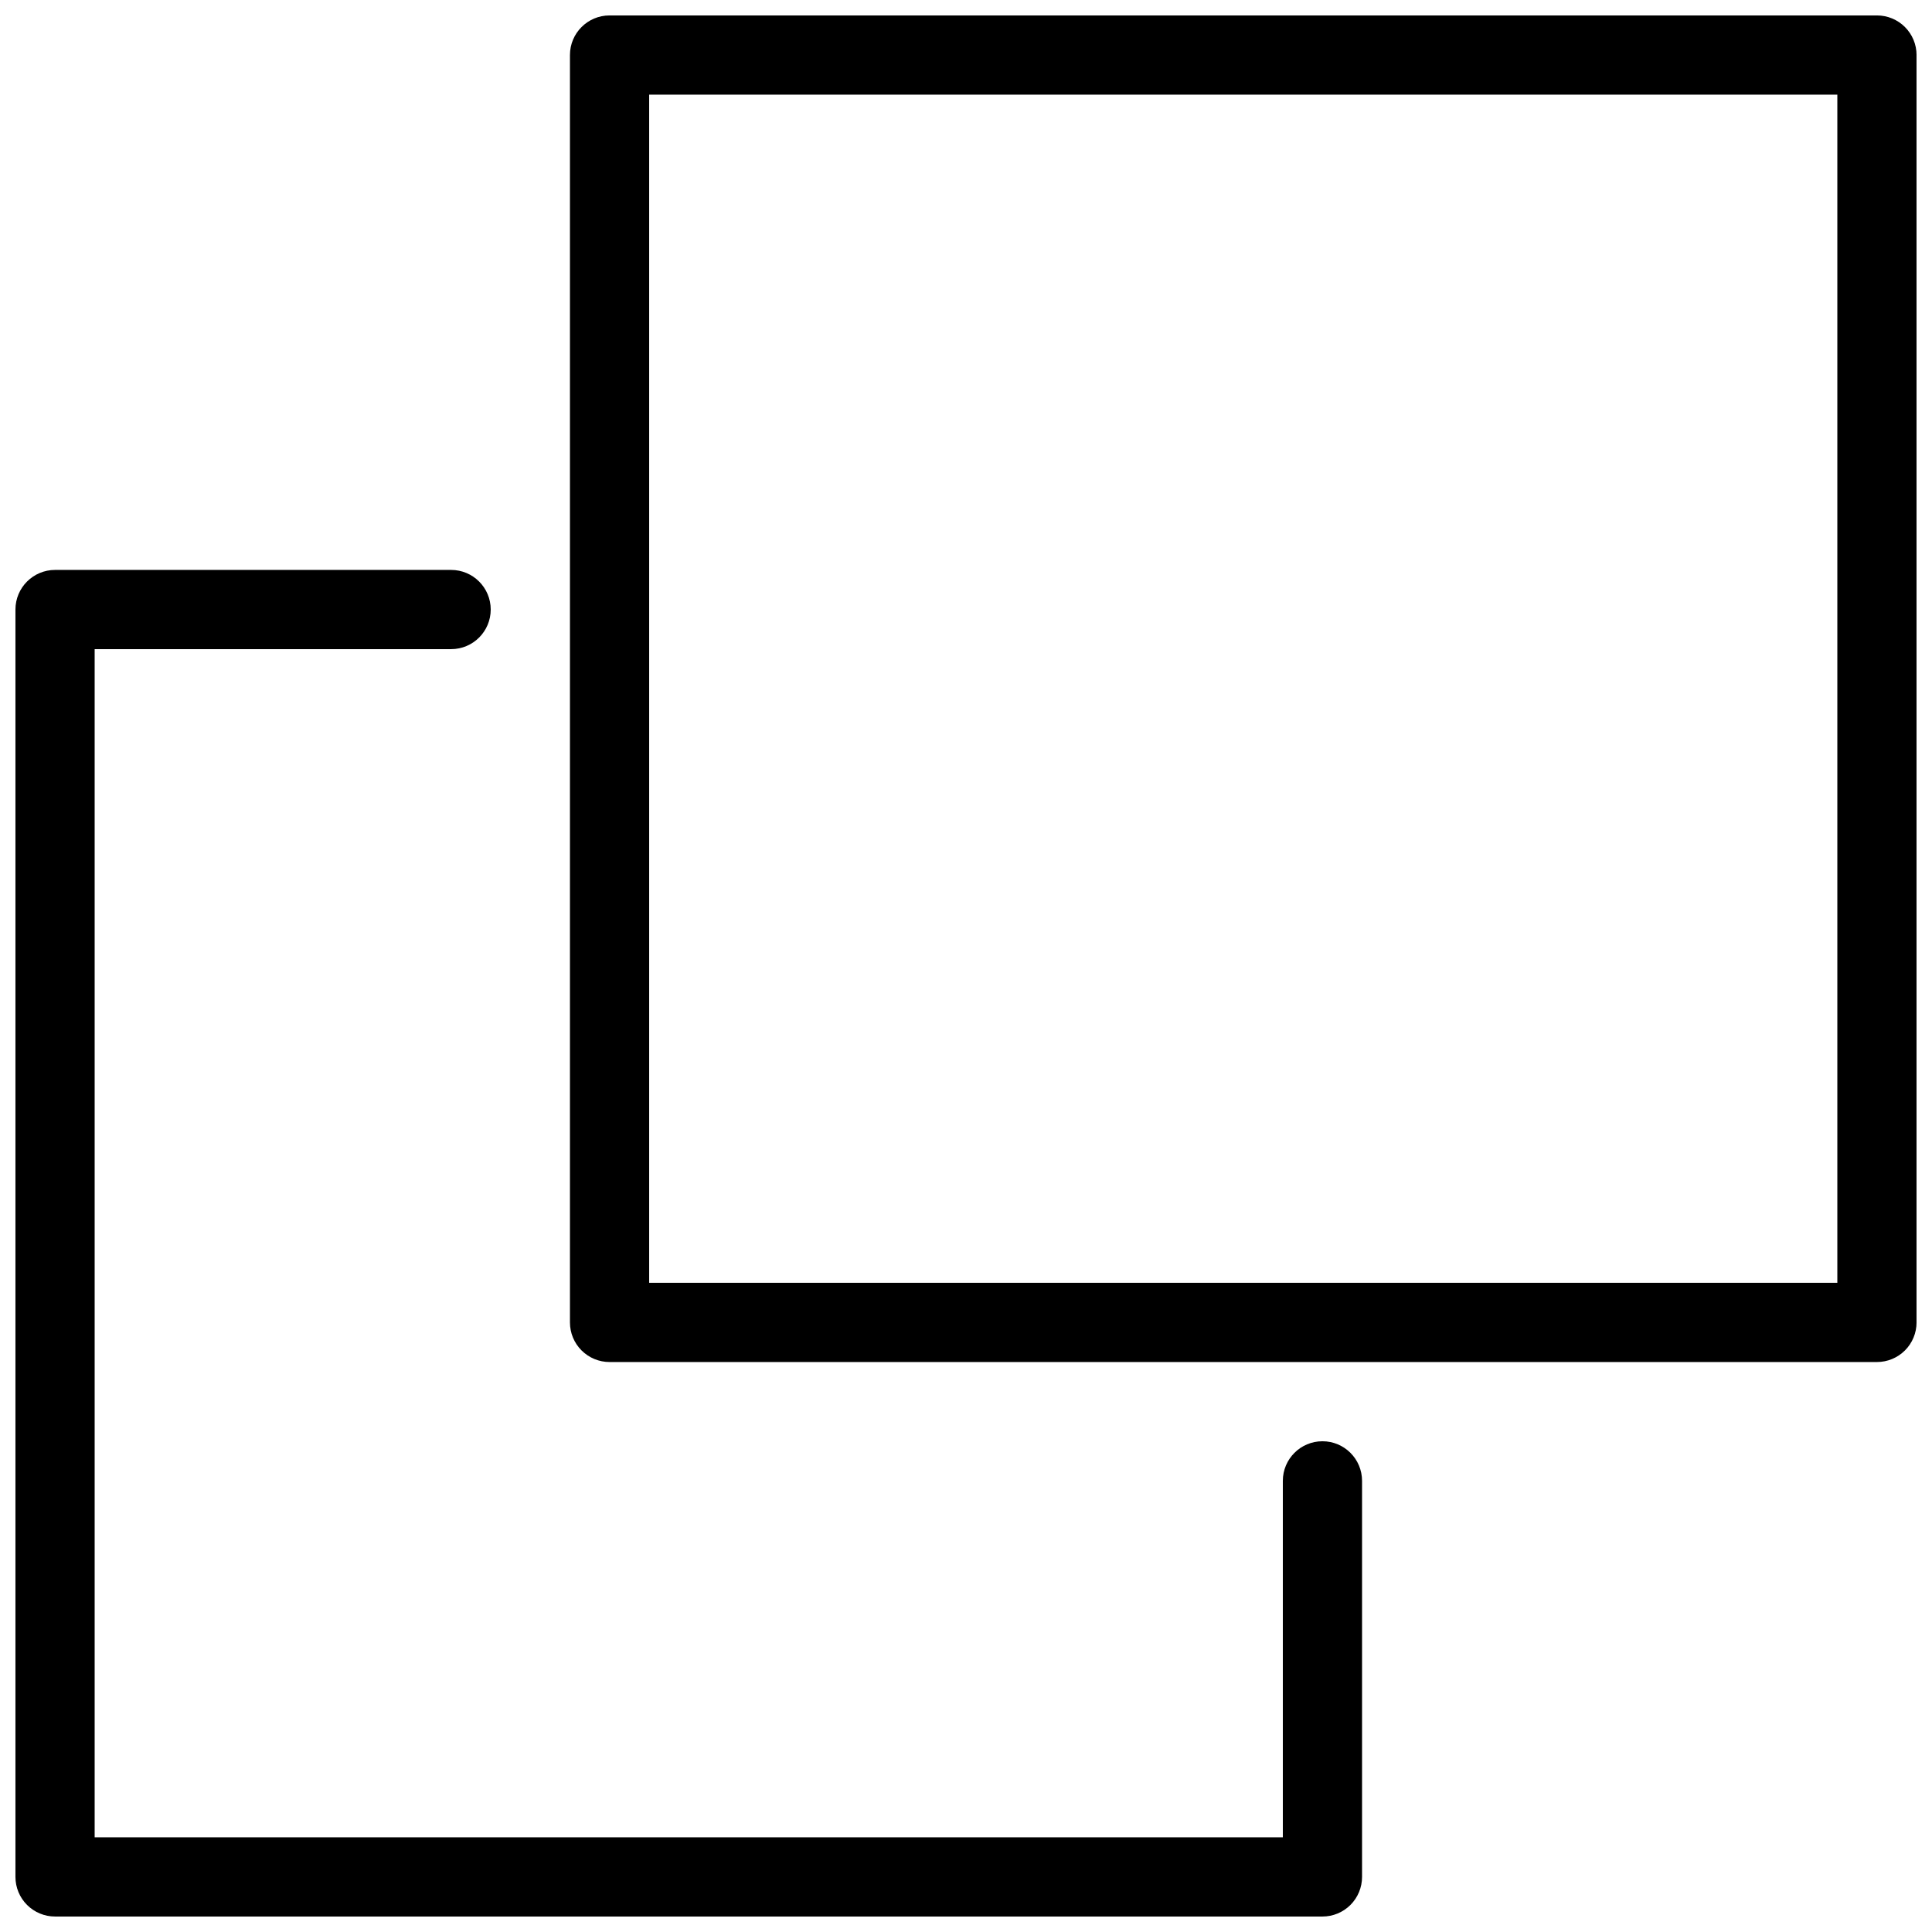
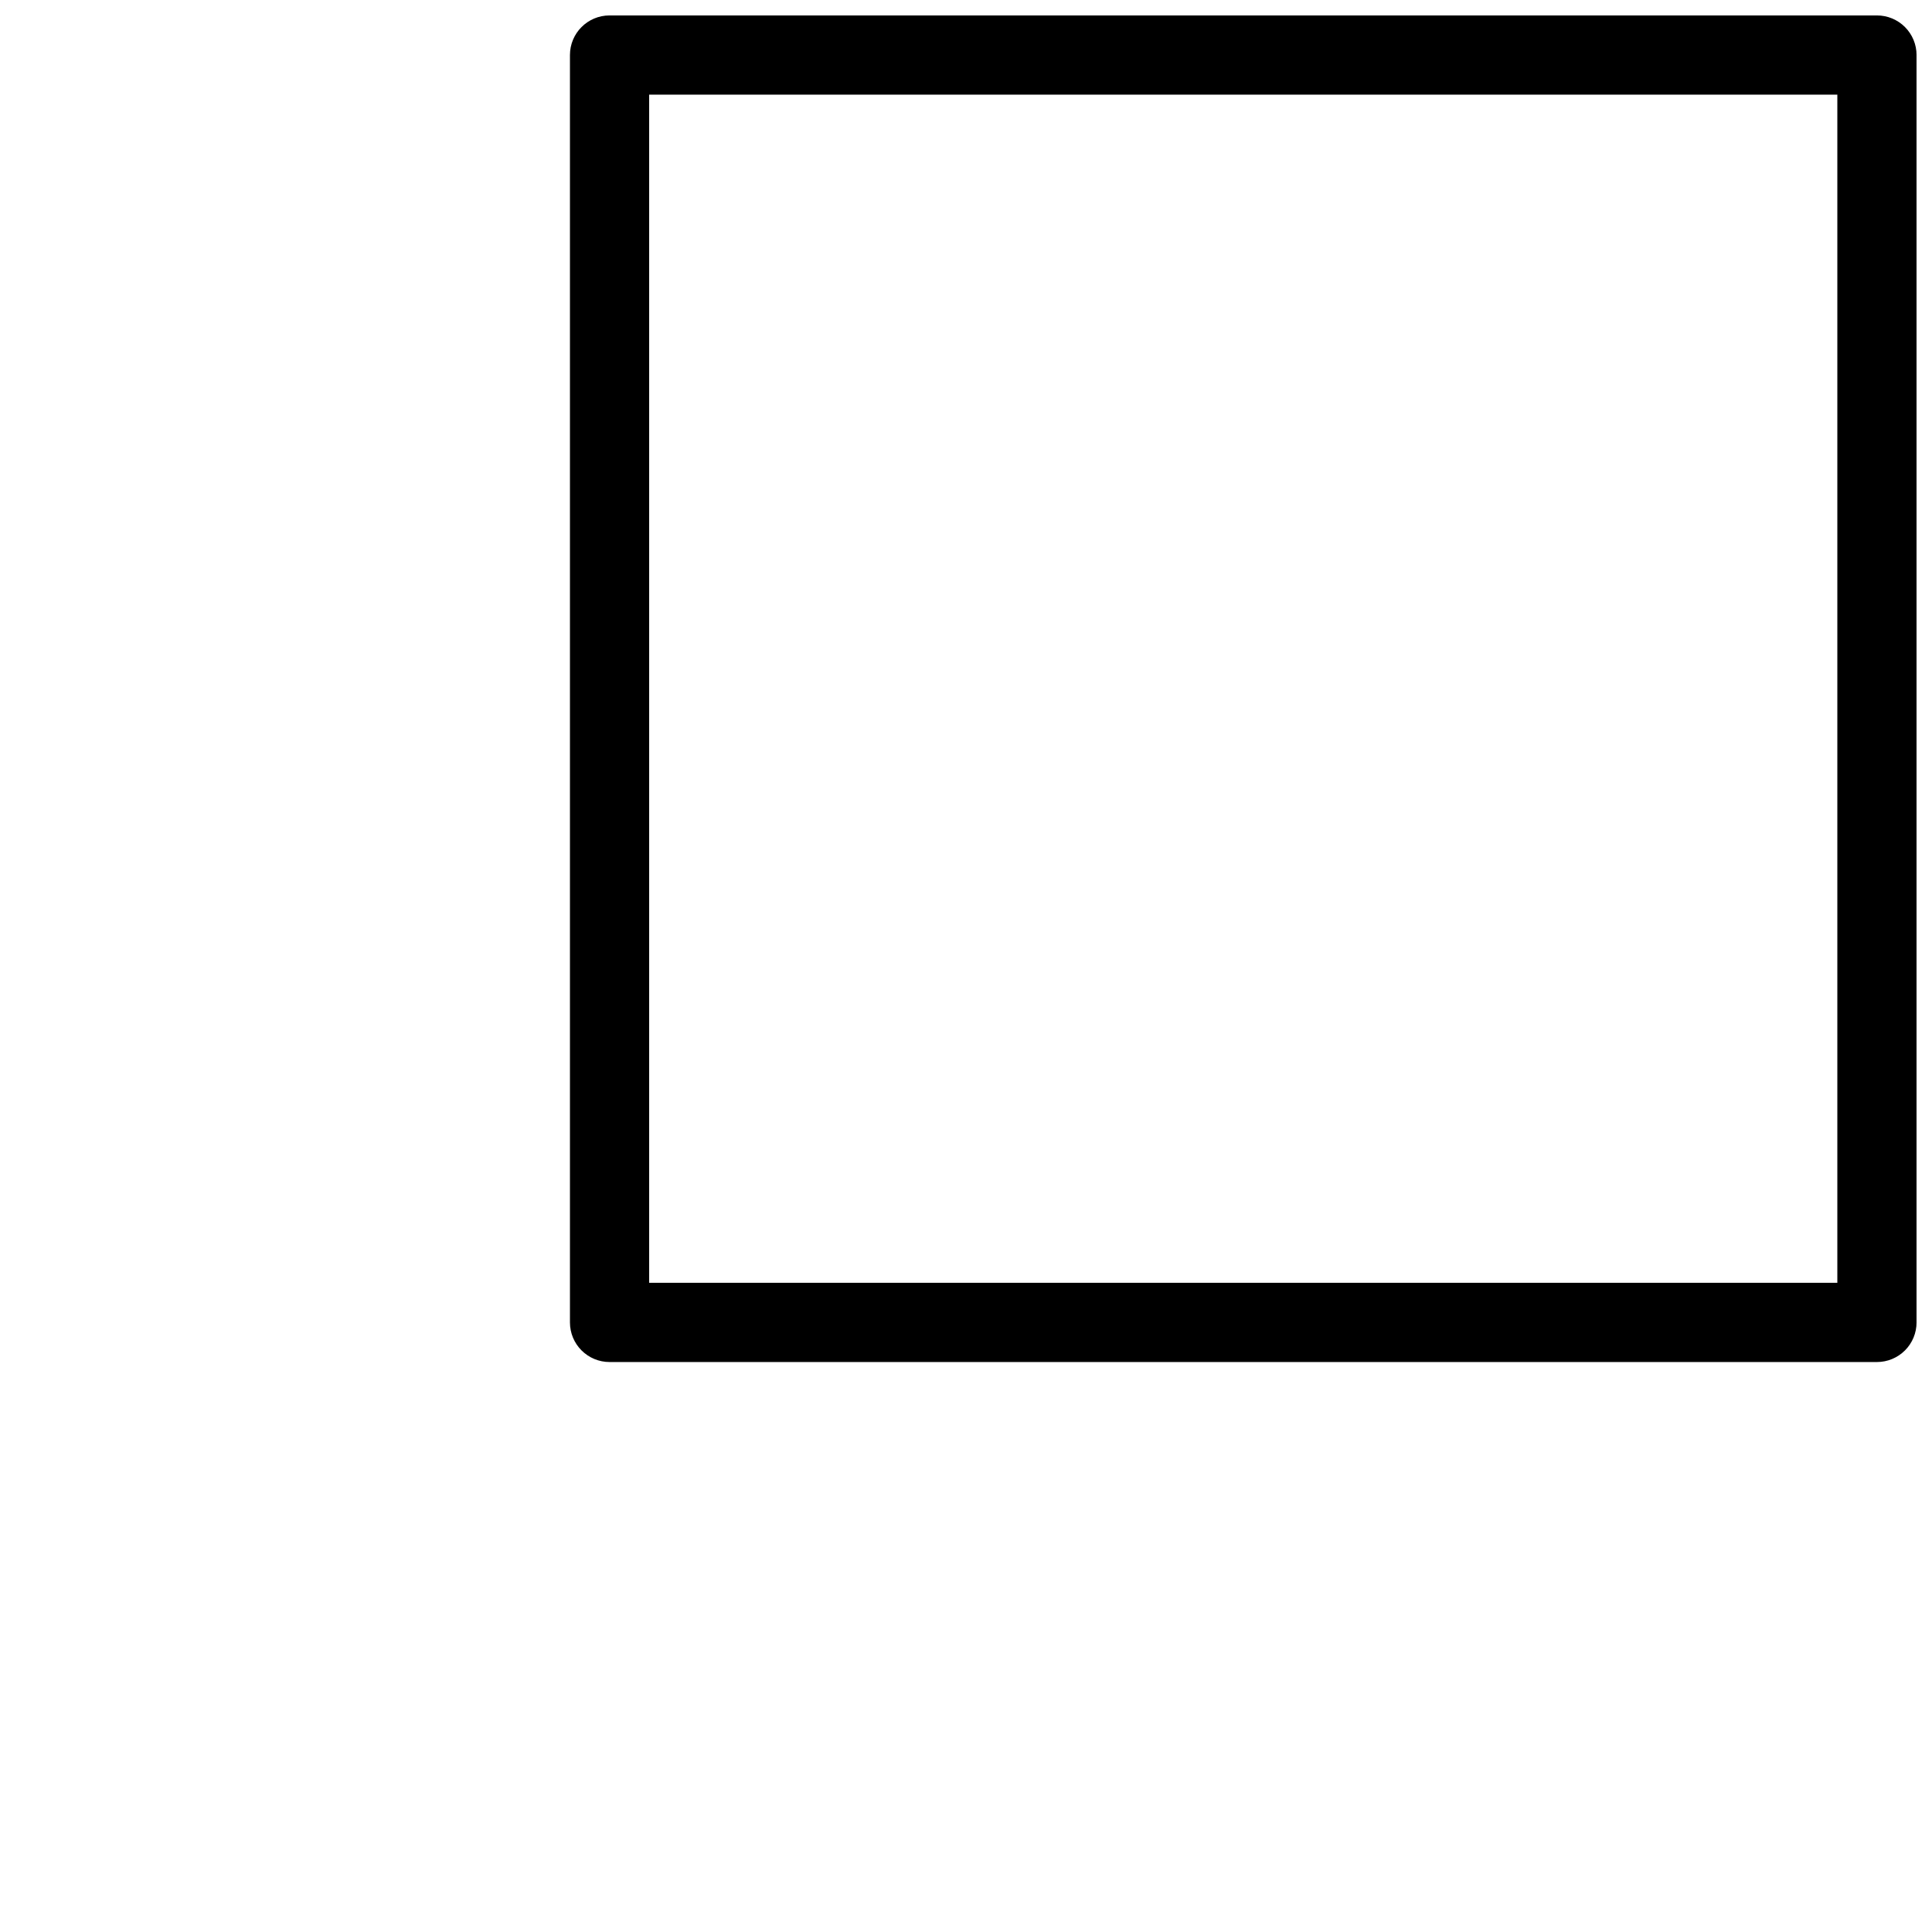
<svg xmlns="http://www.w3.org/2000/svg" width="800px" height="800px" version="1.1" viewBox="144 144 512 512">
  <defs>
    <clipPath id="b">
      <path d="m295 148.09h356.9v356.91h-356.9z" />
    </clipPath>
    <clipPath id="a">
      <path d="m148.09 295h356.91v356.9h-356.91z" />
    </clipPath>
  </defs>
  <g>
    <g clip-path="url(#b)">
      <path d="m641.41 148.09h-335.87c-5.797 0-10.496 4.699-10.496 10.496v335.87c0 2.785 1.105 5.457 3.074 7.422 1.969 1.969 4.637 3.074 7.422 3.074h335.87c2.785 0 5.453-1.105 7.422-3.074 1.969-1.965 3.074-4.637 3.074-7.422v-335.87c0-2.785-1.105-5.453-3.074-7.422s-4.637-3.074-7.422-3.074zm-10.496 335.87h-314.88v-314.88h314.88z" />
    </g>
    <g clip-path="url(#a)">
-       <path d="m158.59 651.9h335.87c2.785 0 5.457-1.105 7.422-3.074 1.969-1.969 3.074-4.637 3.074-7.422v-104.96c0-5.797-4.699-10.496-10.496-10.496-5.797 0-10.496 4.699-10.496 10.496v94.465h-314.88v-314.88h94.465c5.797 0 10.496-4.699 10.496-10.496s-4.699-10.496-10.496-10.496h-104.96c-5.797 0-10.496 4.699-10.496 10.496v335.87c0 2.785 1.105 5.453 3.074 7.422s4.637 3.074 7.422 3.074z" />
-     </g>
+       </g>
  </g>
</svg>